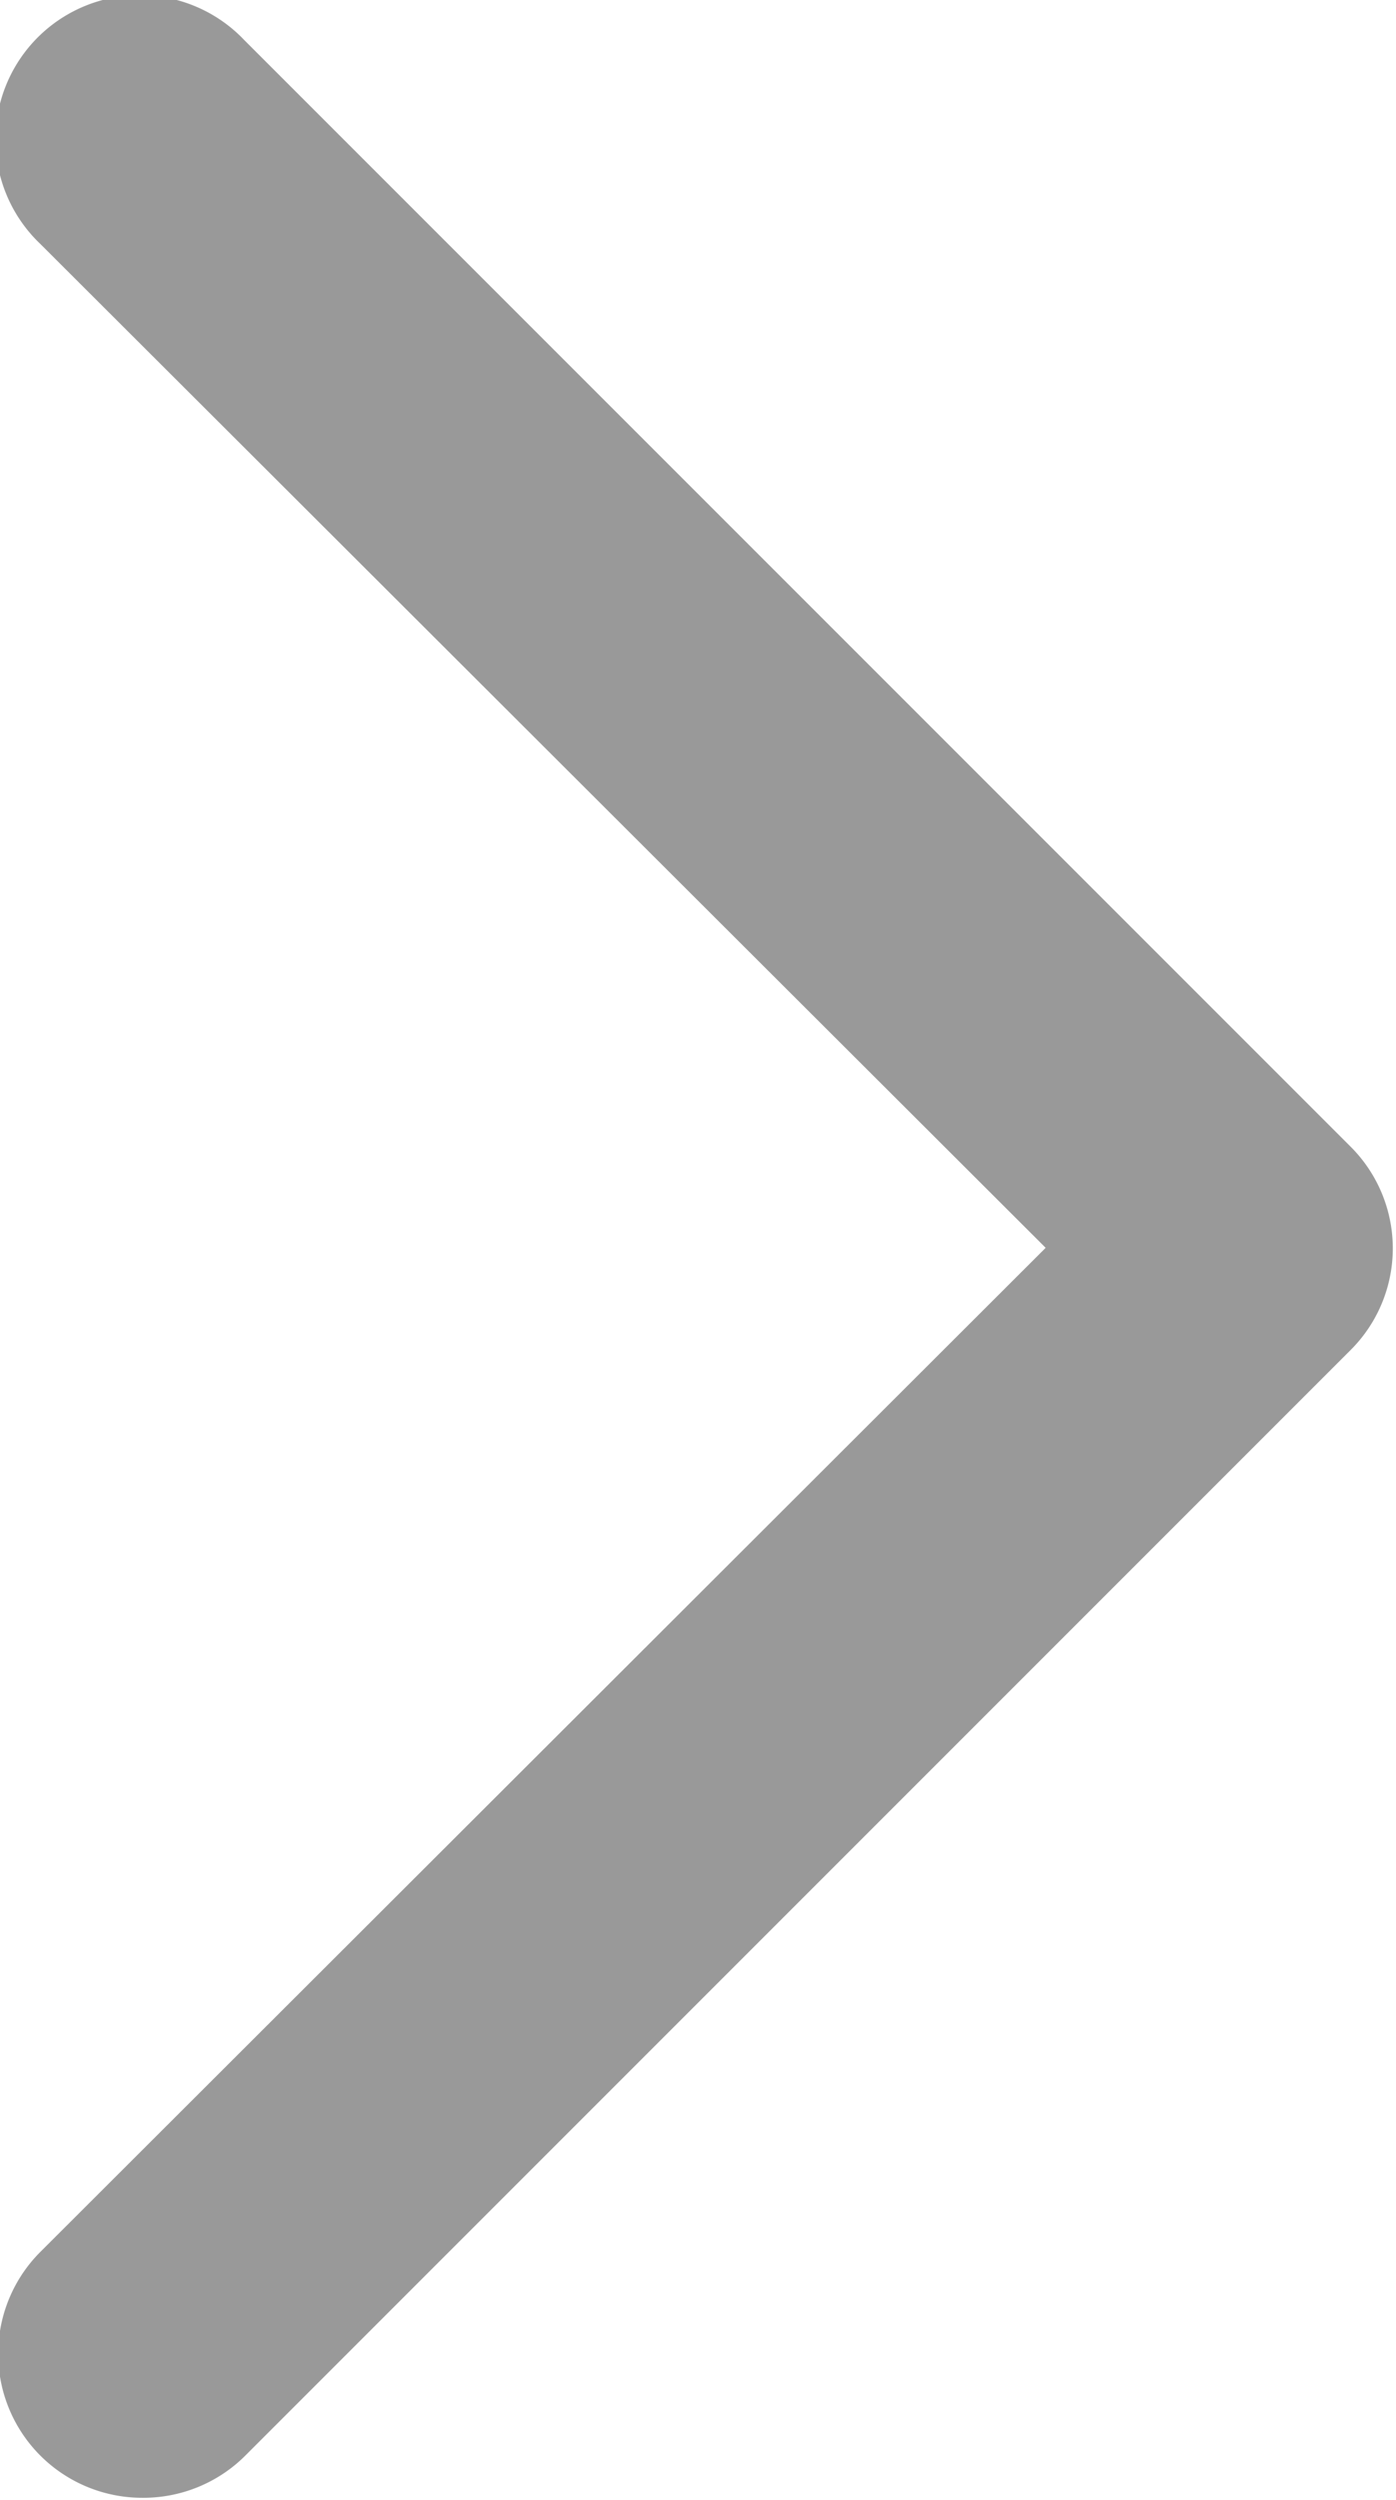
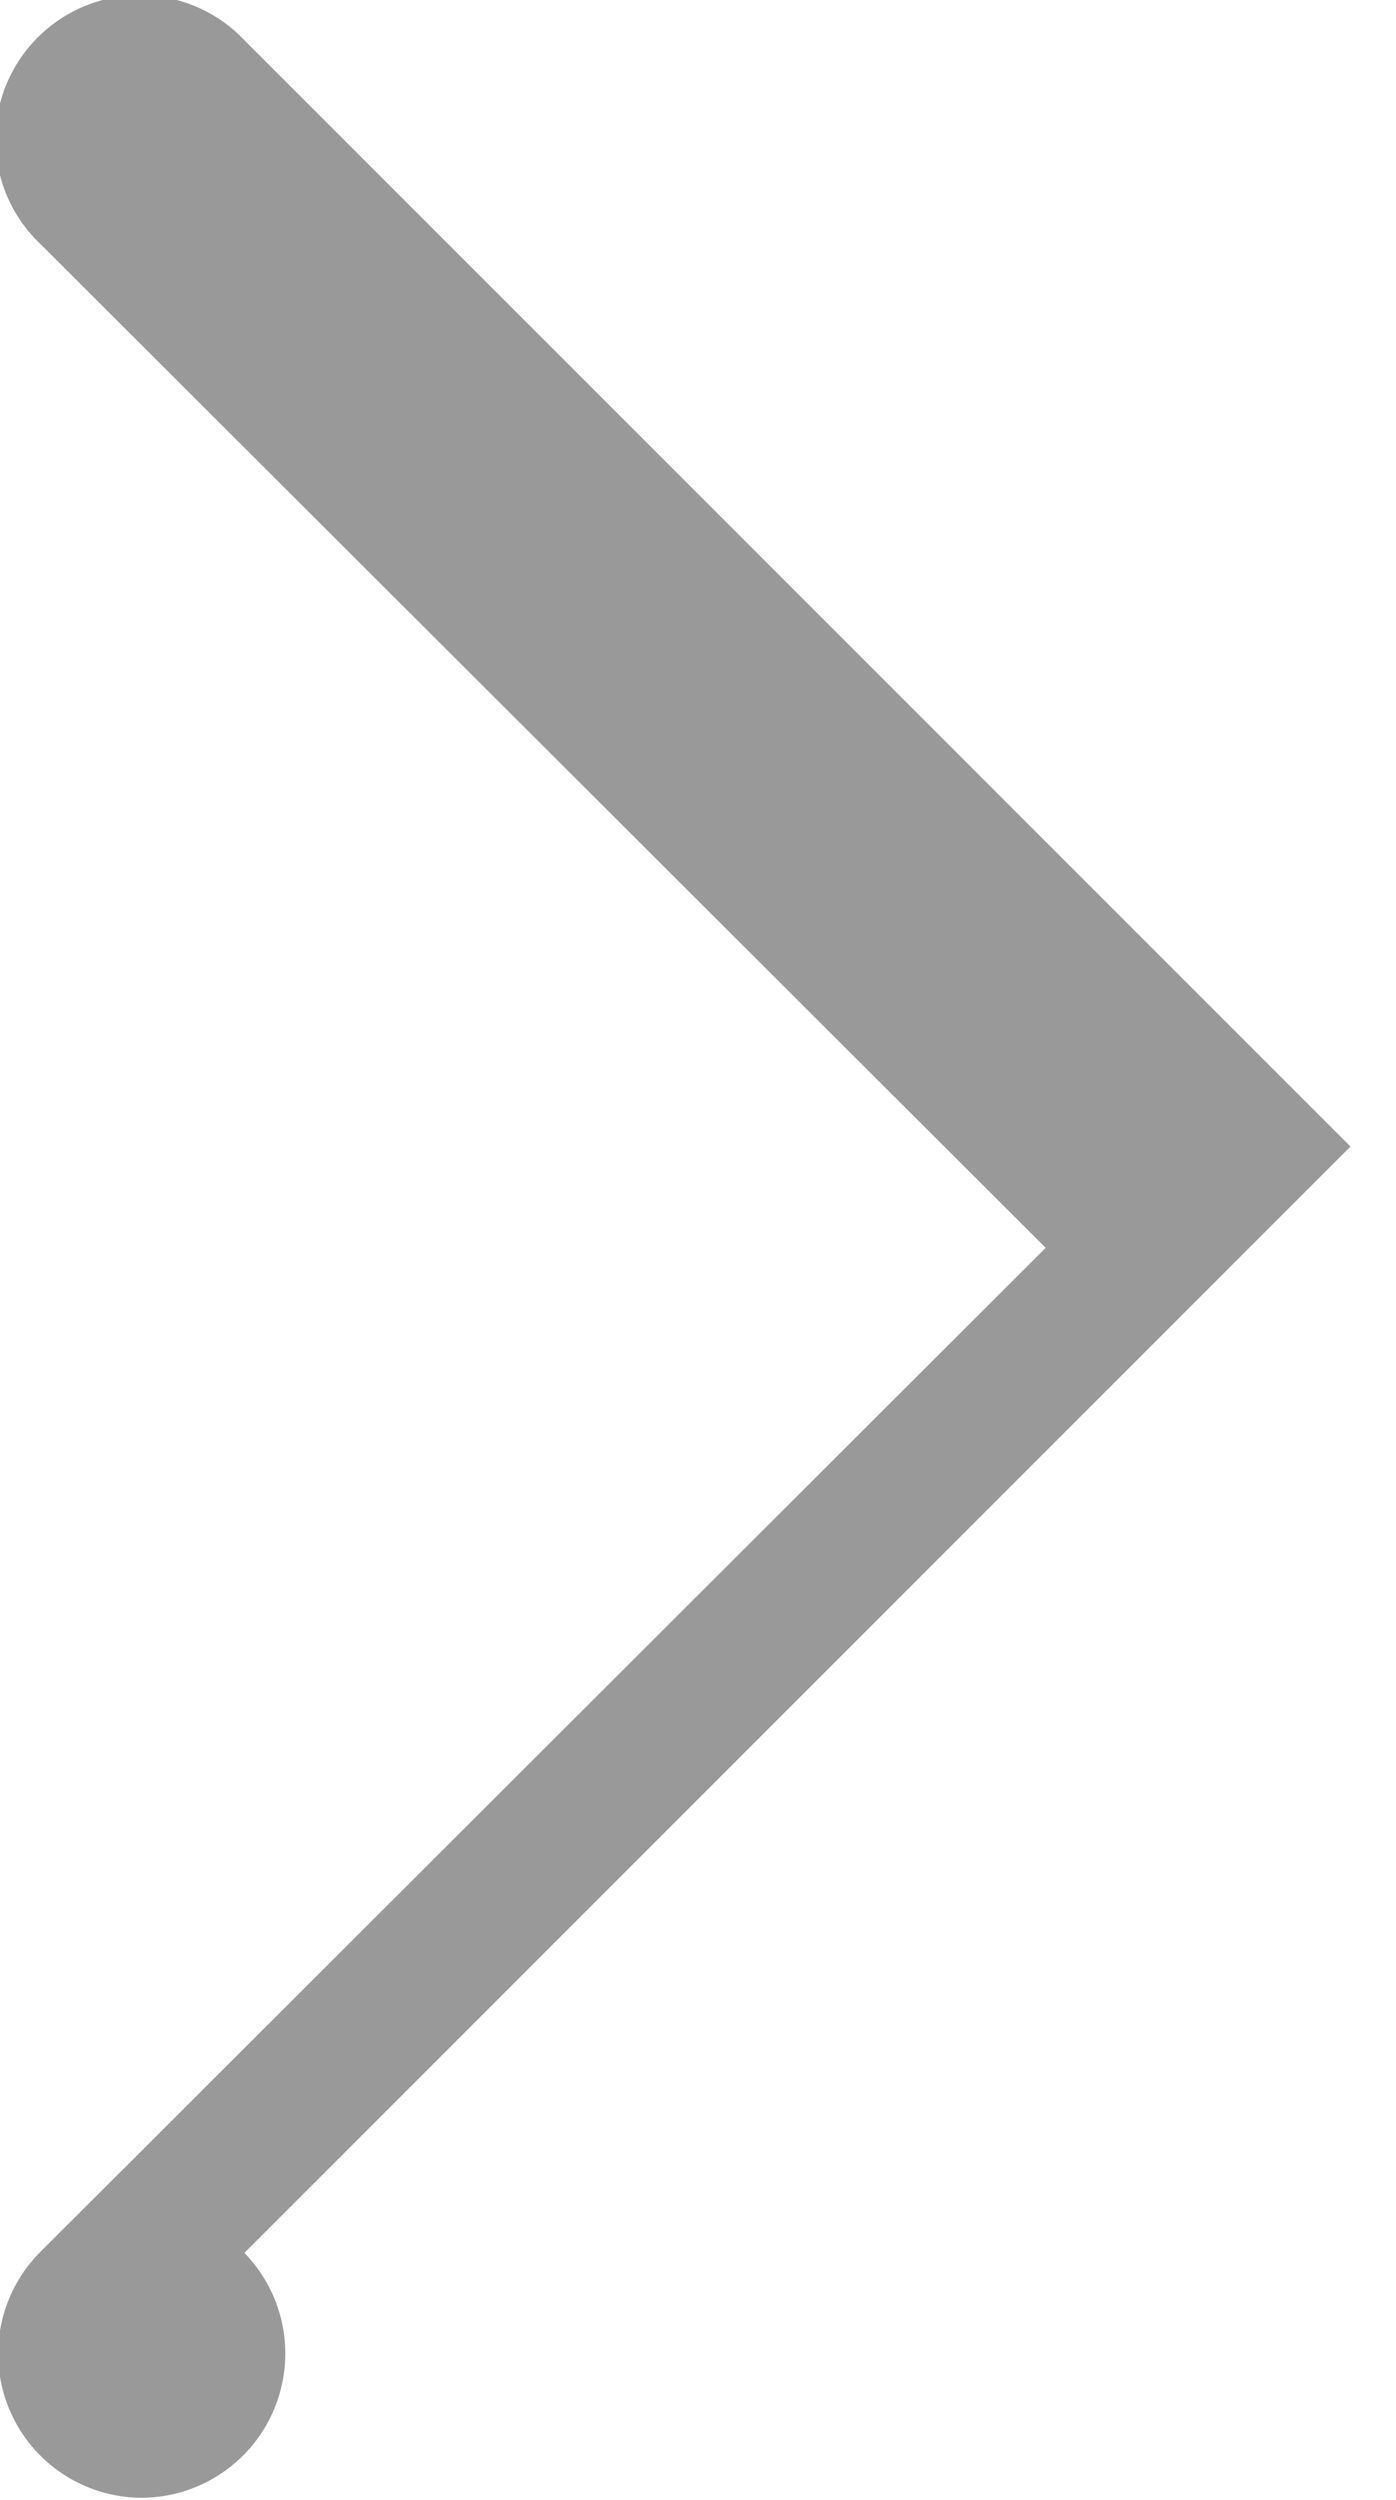
<svg xmlns="http://www.w3.org/2000/svg" width="6.563" height="11.75" viewBox="0 0 6.563 11.75">
  <defs>
    <style>
      .cls-1 {
        fill: #999;
        fill-rule: evenodd;
      }
    </style>
  </defs>
-   <path id="ploliconimg1" class="cls-1" d="M287.981,144.865a0.677,0.677,0,0,1-.479-1.156l4.726-4.719-4.726-4.718a0.678,0.678,0,1,1,.959-0.958l5.2,5.2a0.675,0.675,0,0,1,0,.957l-5.2,5.2A0.678,0.678,0,0,1,287.981,144.865Z" transform="translate(-287.312 -133.125)" />
+   <path id="ploliconimg1" class="cls-1" d="M287.981,144.865a0.677,0.677,0,0,1-.479-1.156l4.726-4.719-4.726-4.718a0.678,0.678,0,1,1,.959-0.958l5.2,5.2l-5.2,5.2A0.678,0.678,0,0,1,287.981,144.865Z" transform="translate(-287.312 -133.125)" />
</svg>